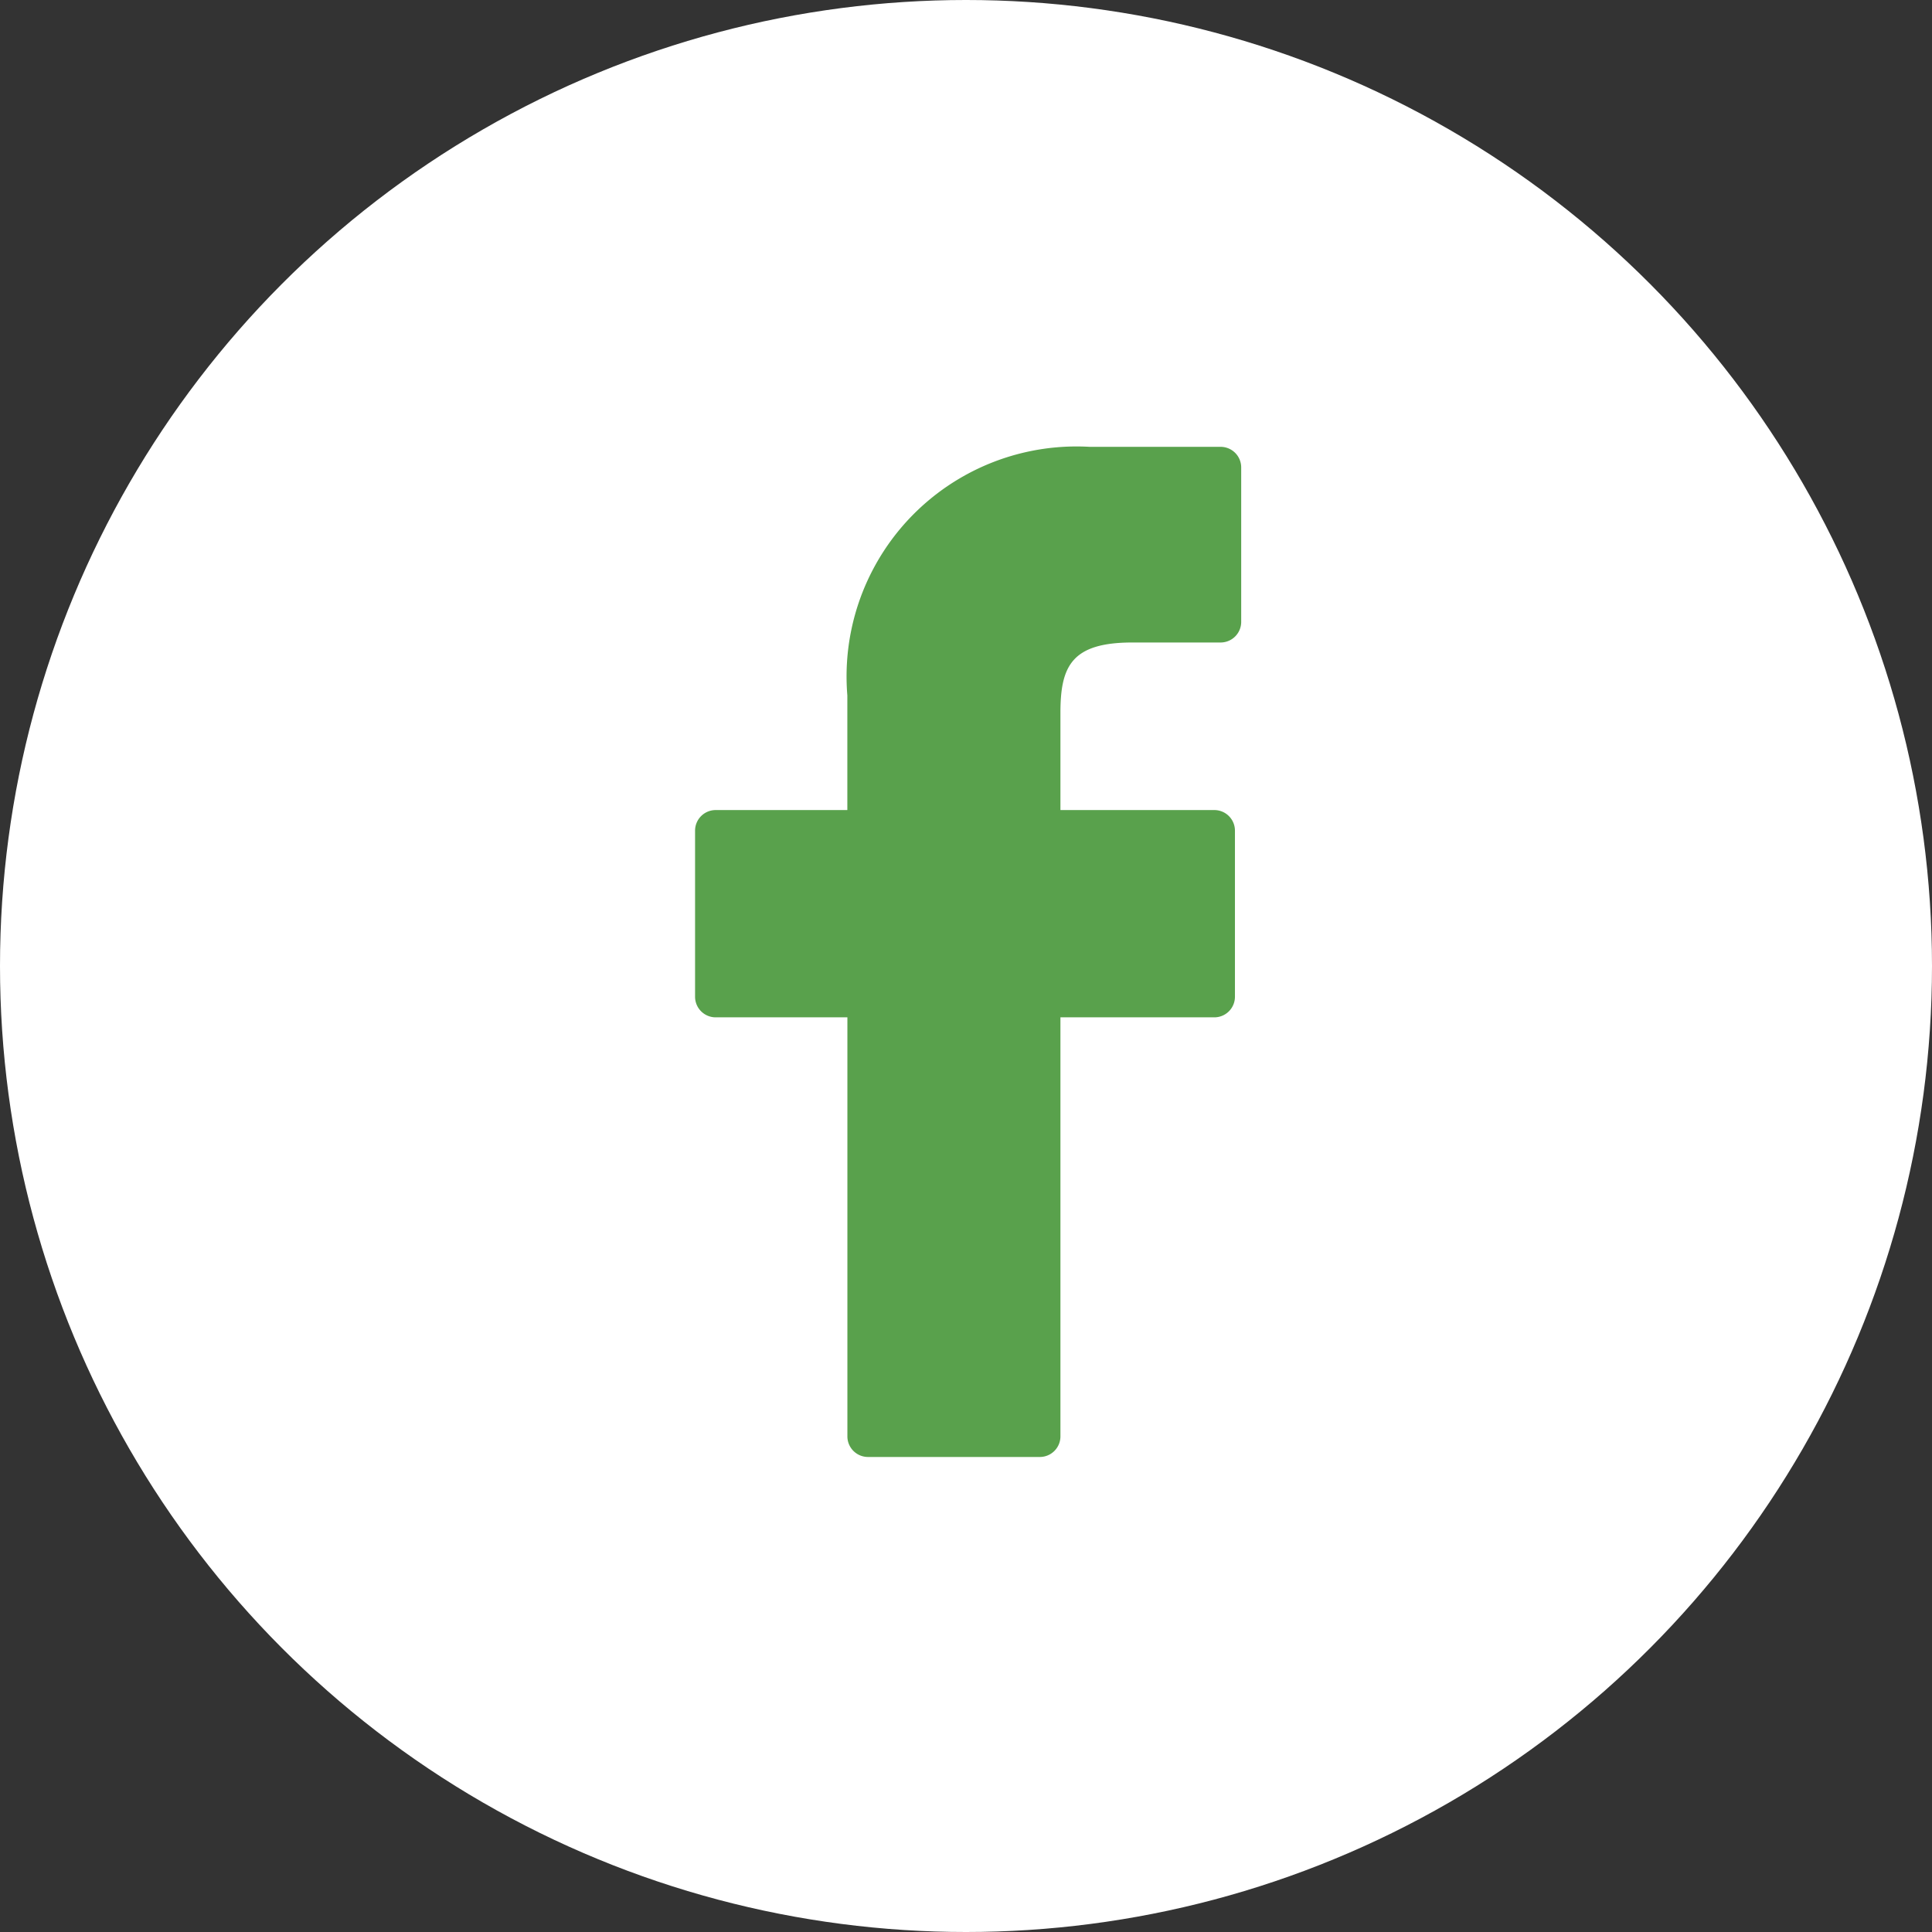
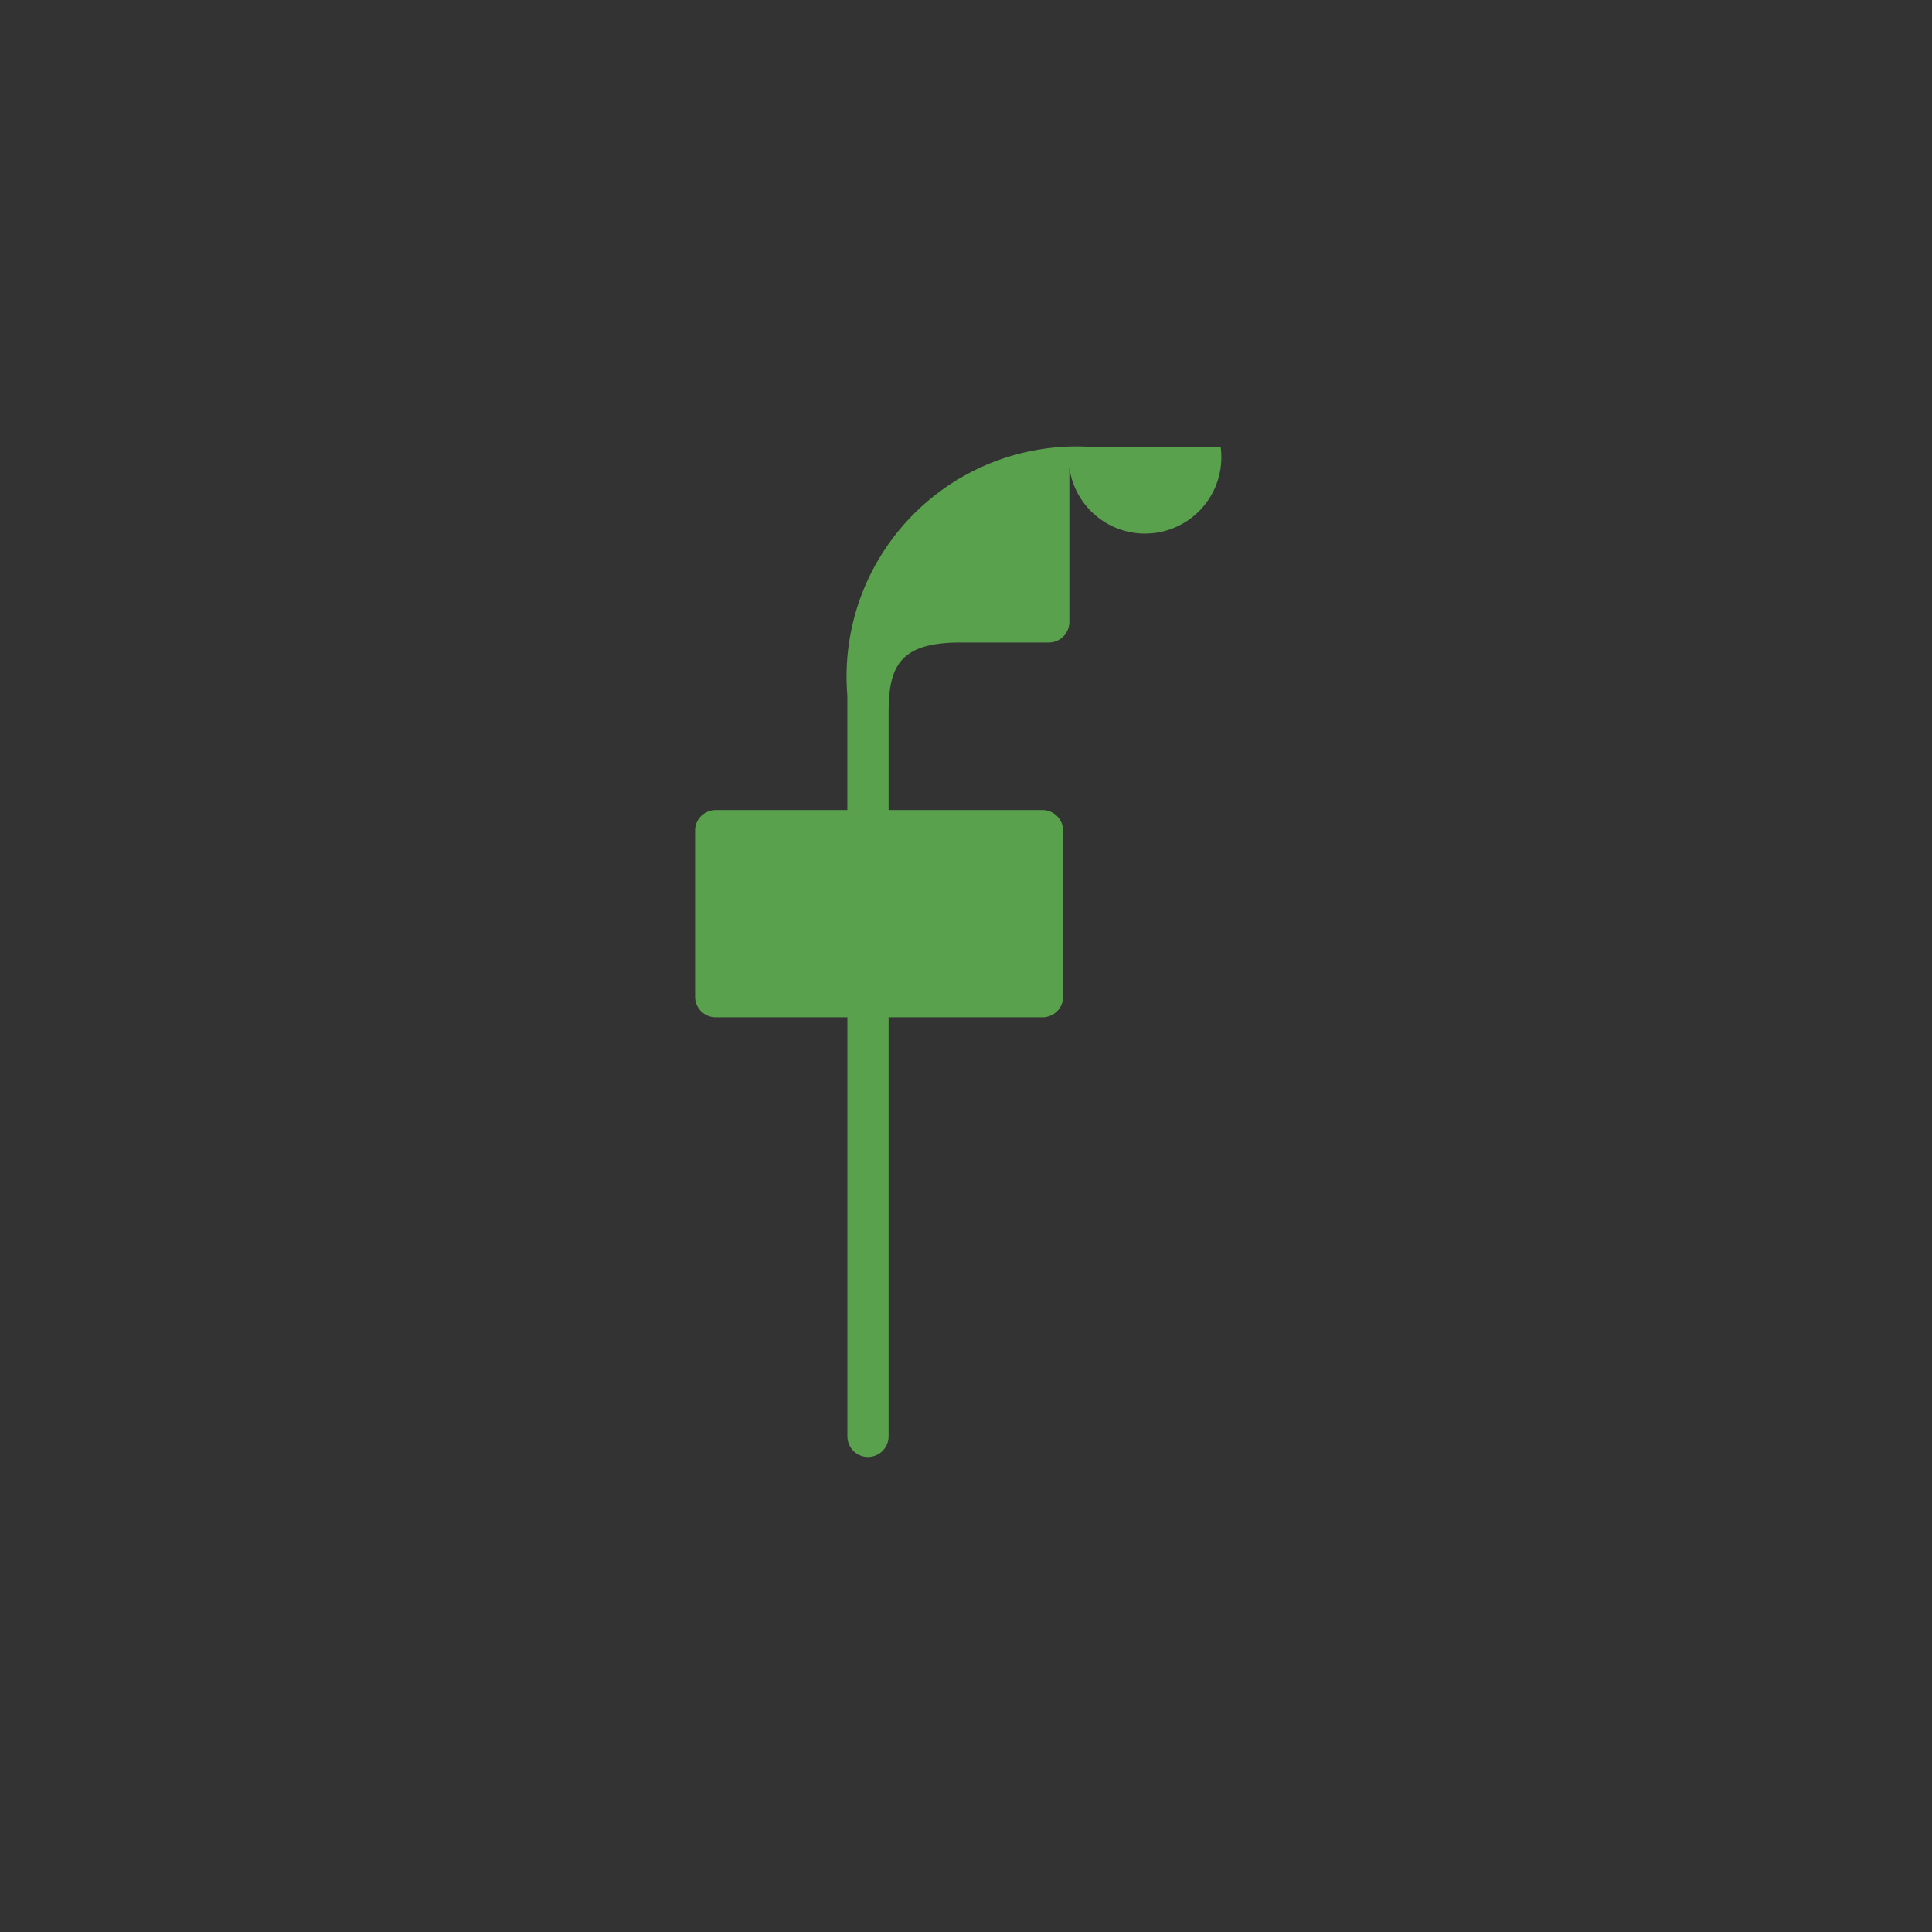
<svg xmlns="http://www.w3.org/2000/svg" width="38.914" height="38.914" viewBox="0 0 38.914 38.914">
  <rect x="0" y="0" width="38.914" height="38.914" fill="#333333" stroke="none" />
  <g transform="translate(-1129.085 -3563)">
-     <circle cx="19.457" cy="19.457" r="19.457" transform="translate(1129.085 3563)" fill="#fff" />
    <g transform="translate(1121.008 3572)">
-       <path d="M32.663,0,30.024,0a4.633,4.633,0,0,0-4.88,5.007V7.316H22.492a.415.415,0,0,0-.415.415v3.345a.415.415,0,0,0,.415.415h2.653v8.44a.415.415,0,0,0,.415.415h3.461a.415.415,0,0,0,.415-.415v-8.44h3.1a.415.415,0,0,0,.415-.415V7.731a.415.415,0,0,0-.415-.415h-3.1V5.359c0-.941.224-1.418,1.449-1.418h1.777a.415.415,0,0,0,.415-.415V.419A.415.415,0,0,0,32.663,0Z" fill="#59a14c" />
+       <path d="M32.663,0,30.024,0a4.633,4.633,0,0,0-4.88,5.007V7.316H22.492a.415.415,0,0,0-.415.415v3.345a.415.415,0,0,0,.415.415h2.653v8.44a.415.415,0,0,0,.415.415a.415.415,0,0,0,.415-.415v-8.44h3.1a.415.415,0,0,0,.415-.415V7.731a.415.415,0,0,0-.415-.415h-3.1V5.359c0-.941.224-1.418,1.449-1.418h1.777a.415.415,0,0,0,.415-.415V.419A.415.415,0,0,0,32.663,0Z" fill="#59a14c" />
    </g>
  </g>
</svg>